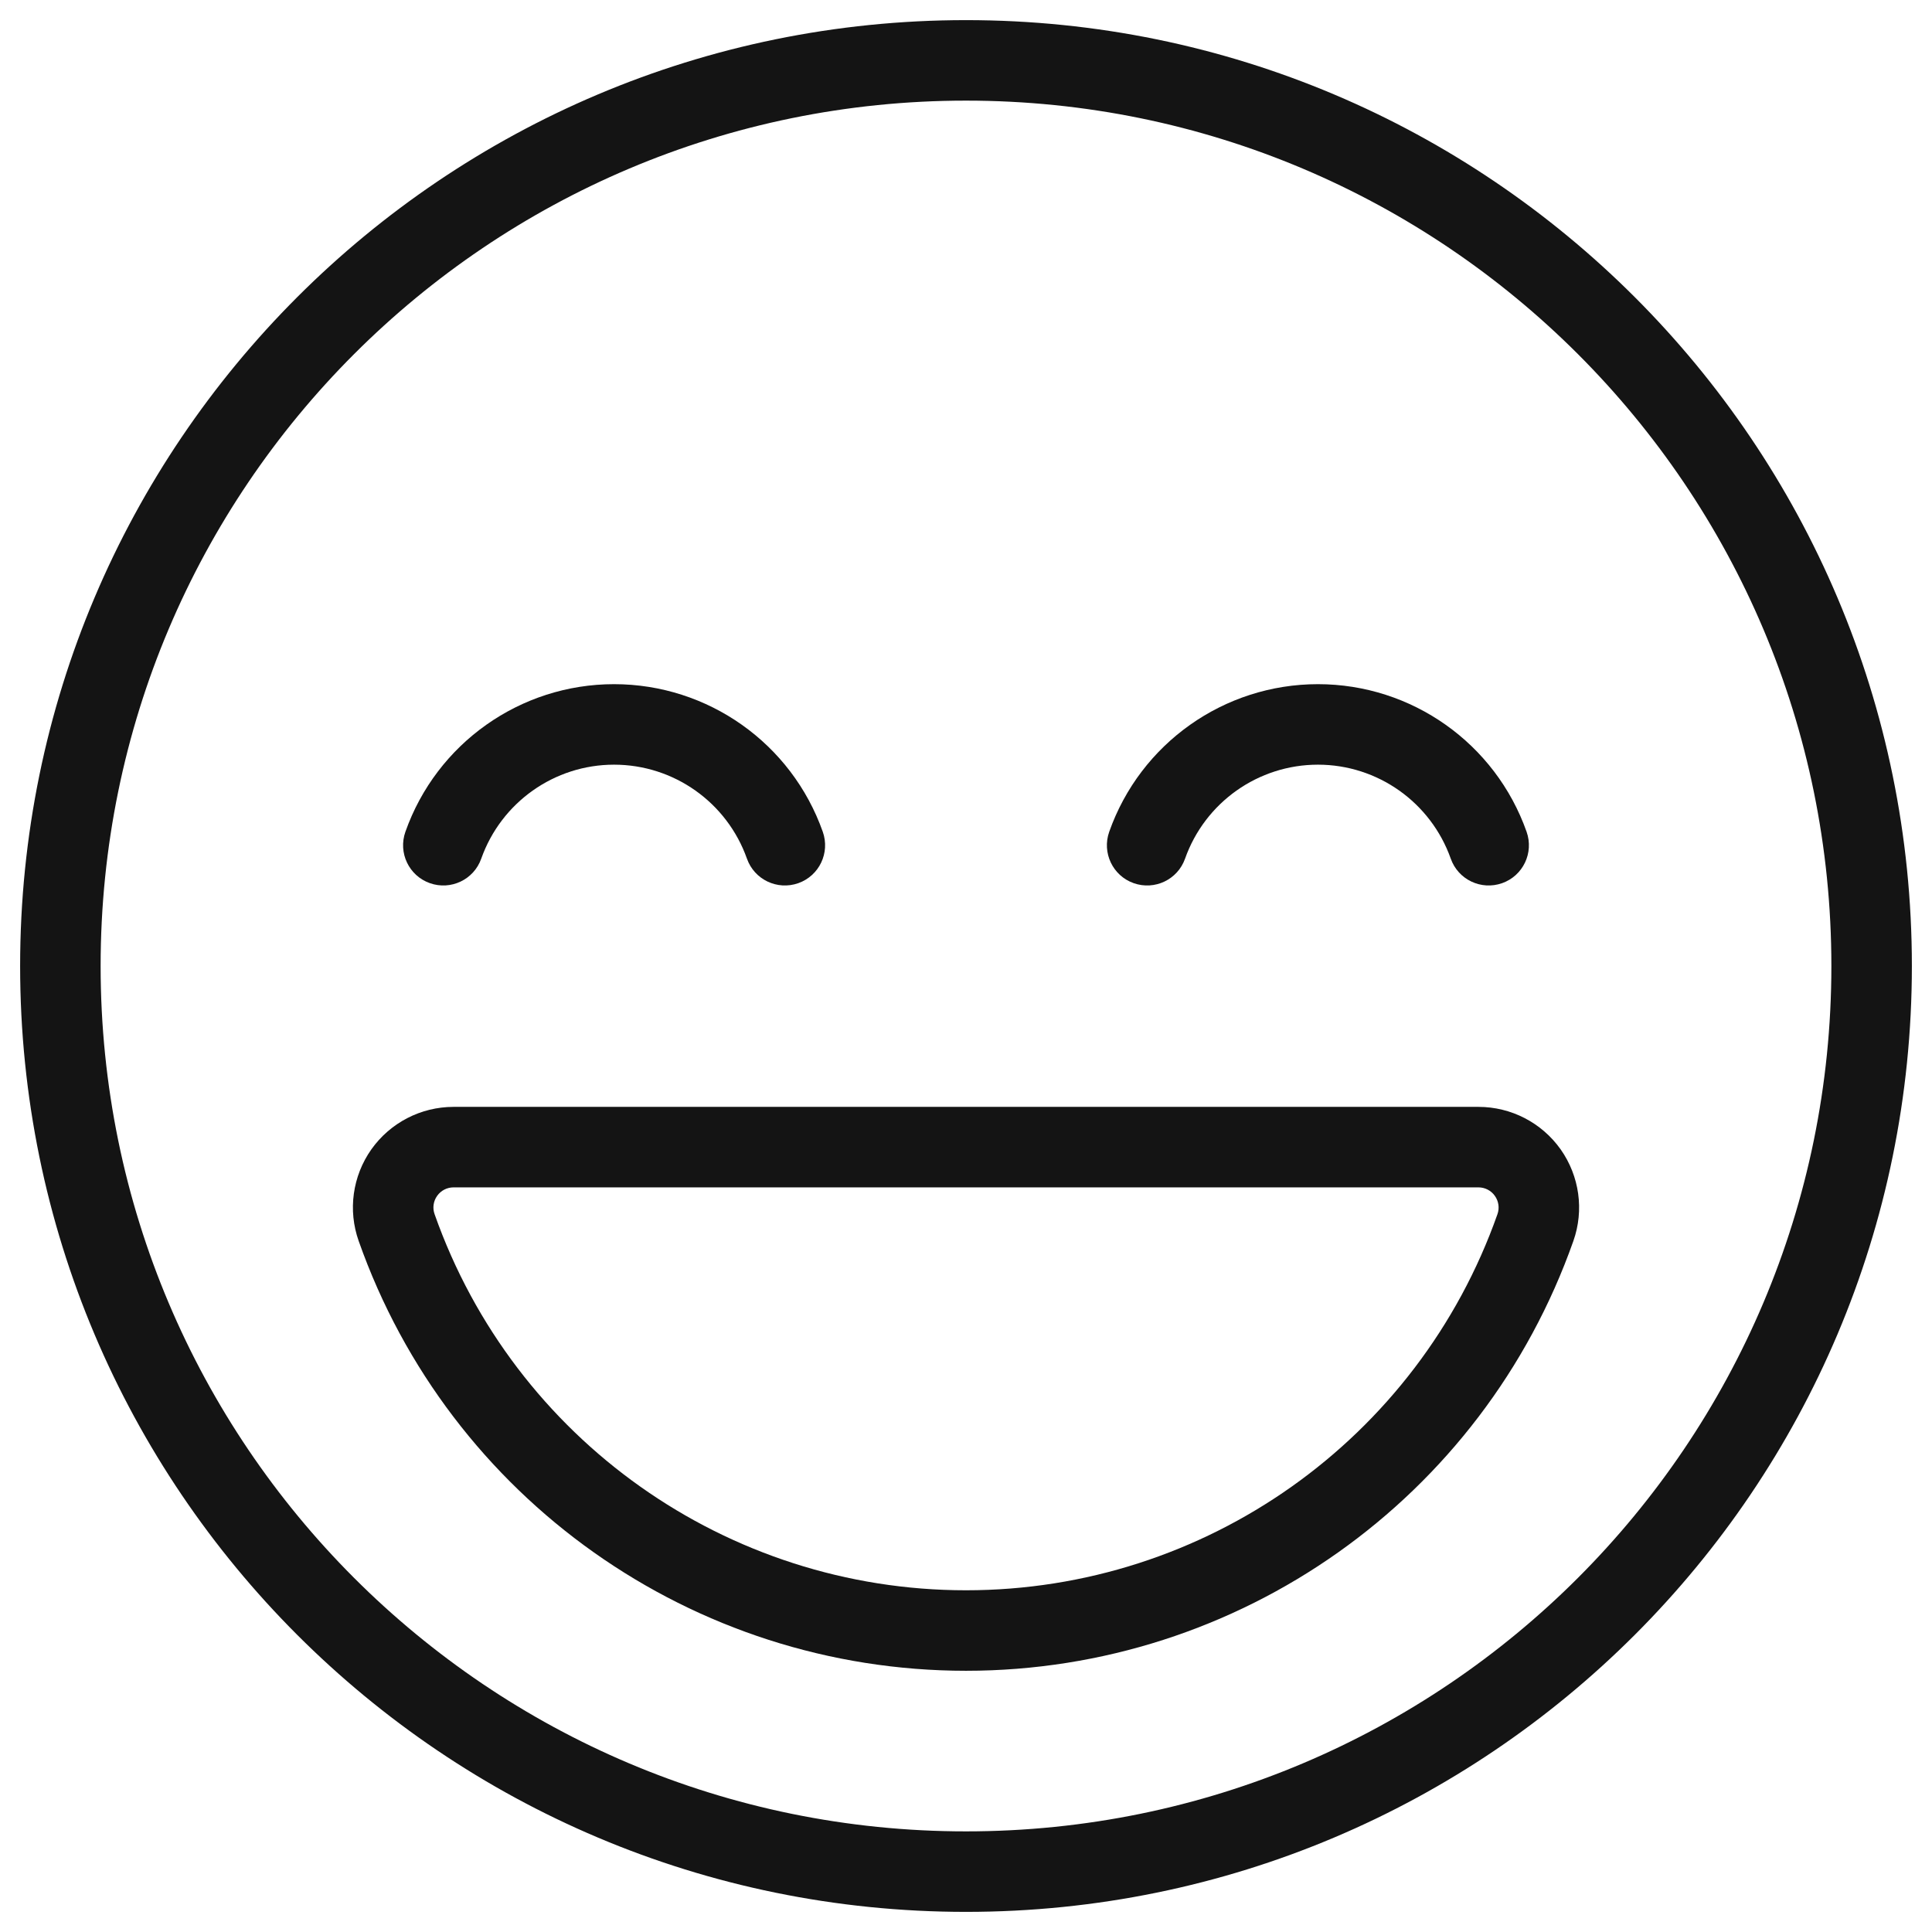
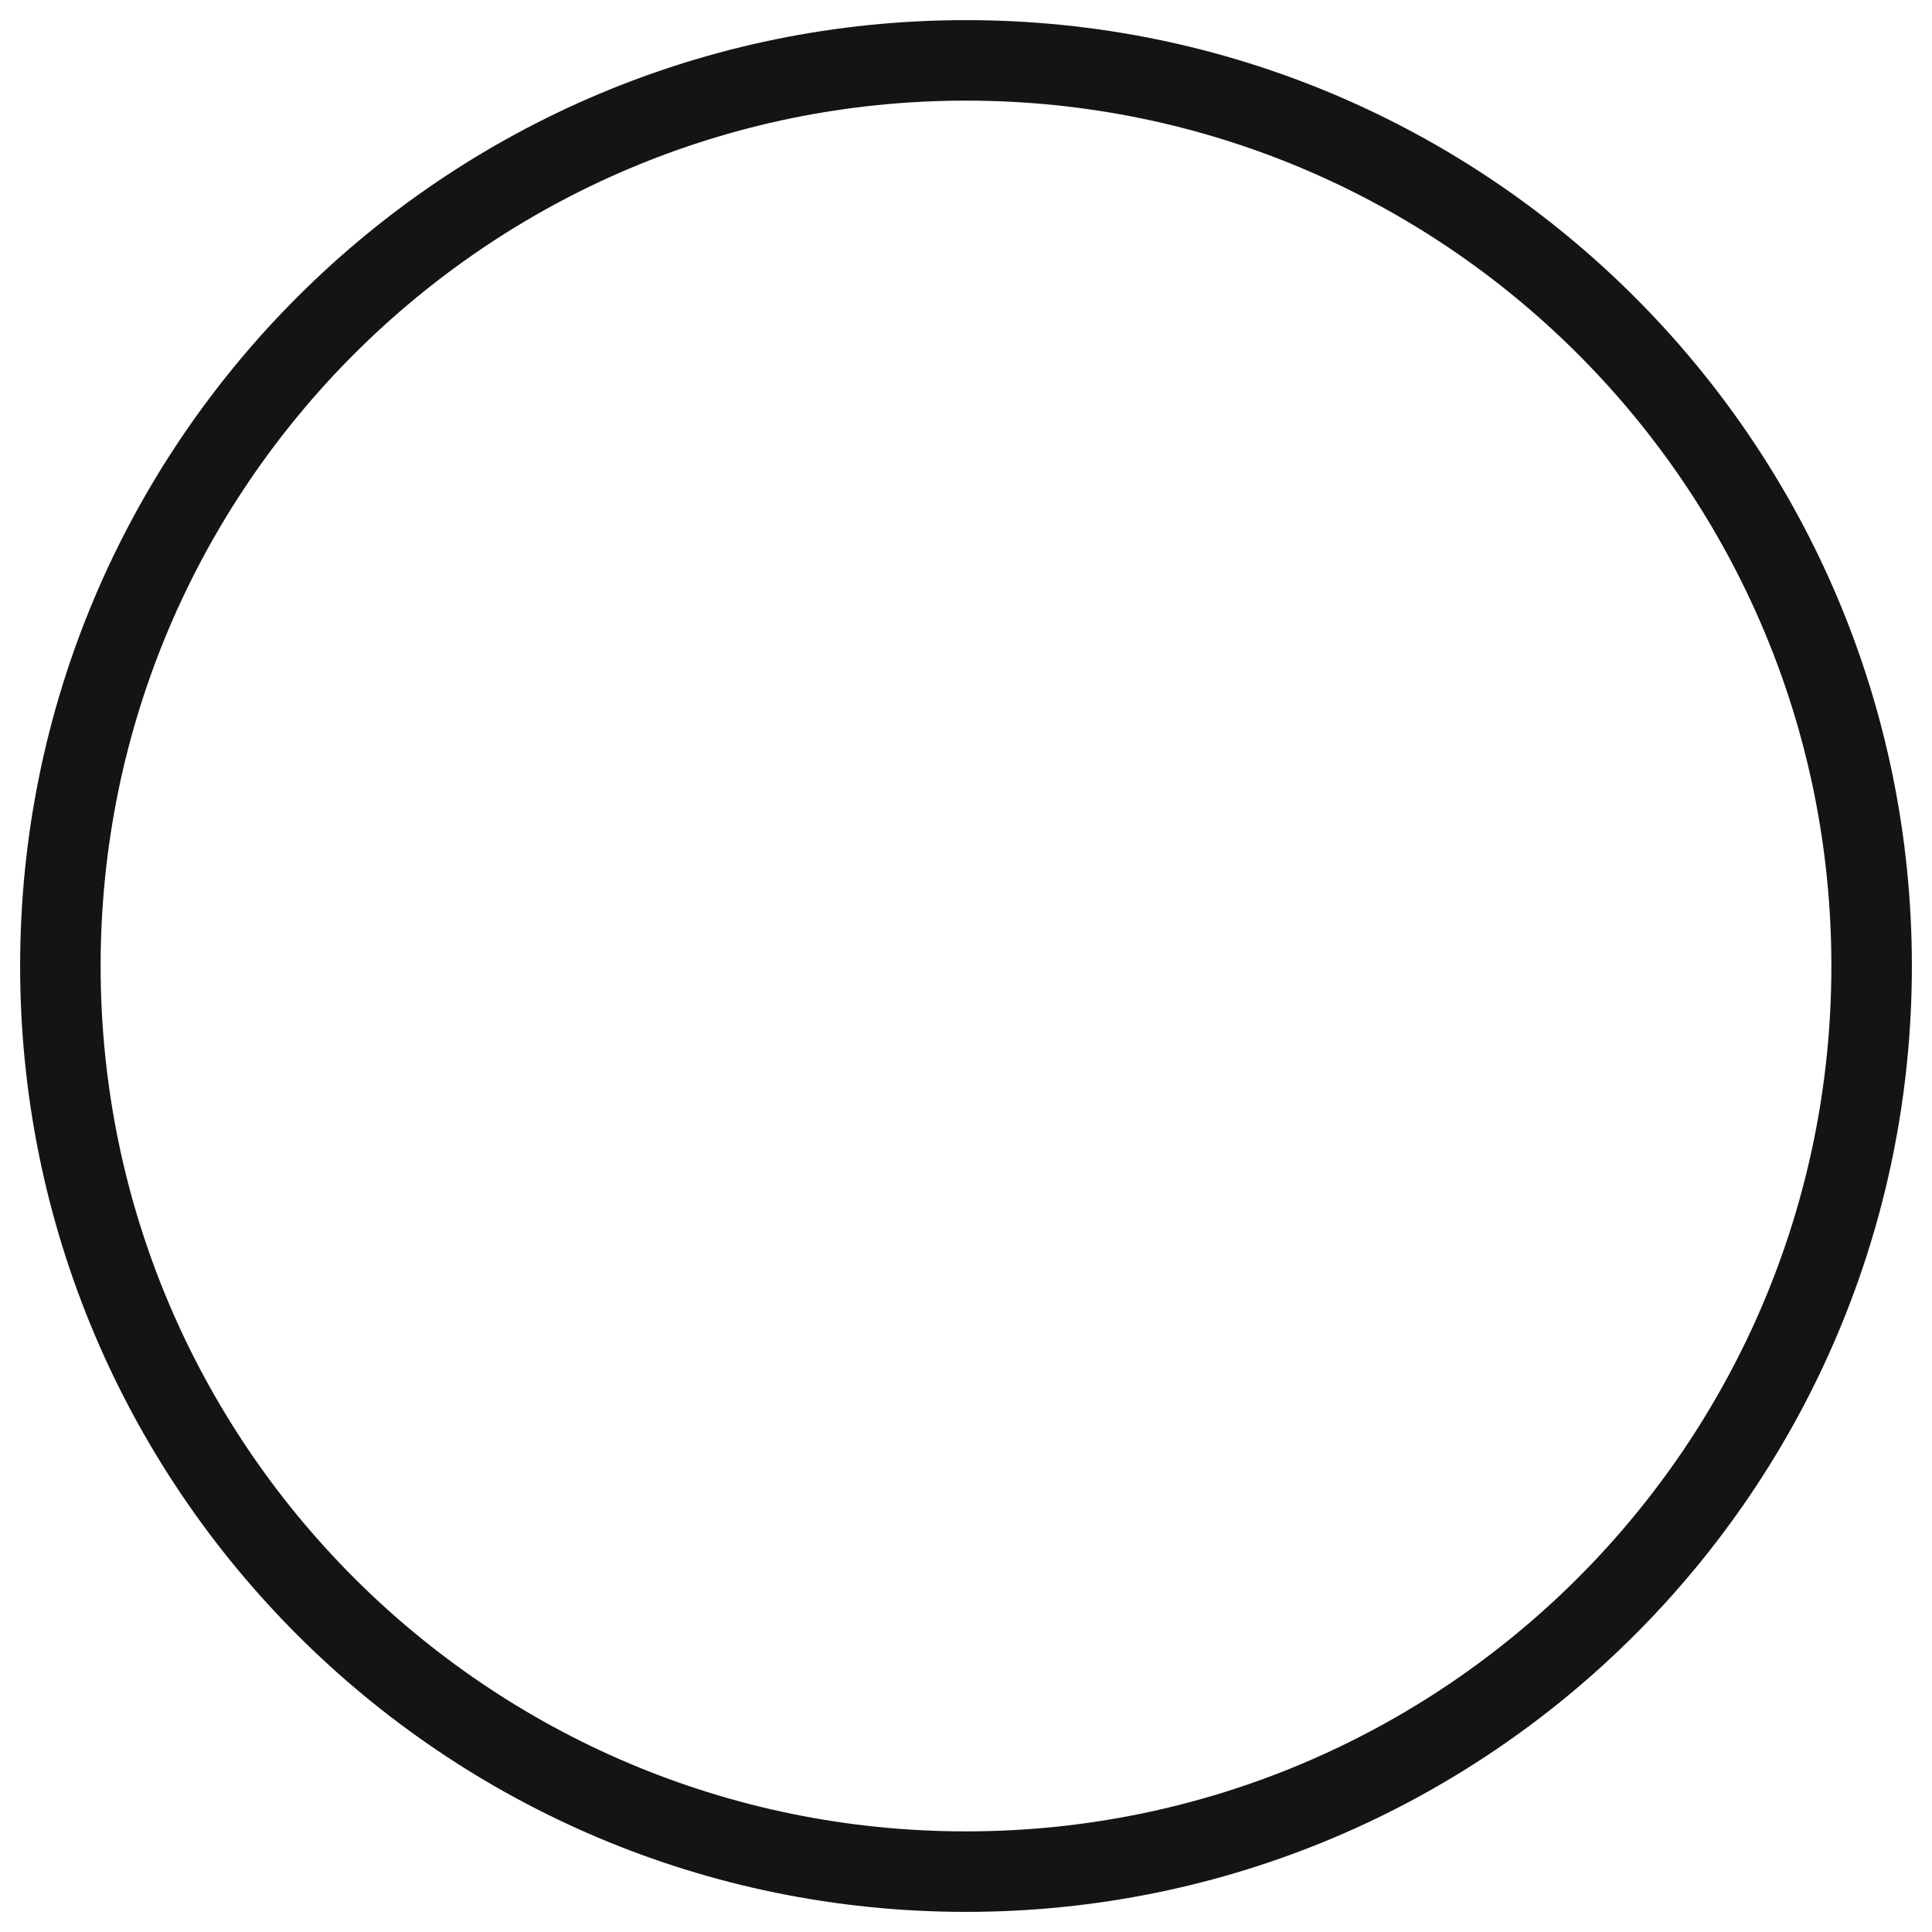
<svg xmlns="http://www.w3.org/2000/svg" width="24px" height="24px" viewBox="0 0 24 24" version="1.1">
  <title>LovingLife</title>
  <g id="LovingLife" stroke="none" stroke-width="1" fill="none" fill-rule="evenodd">
    <g id="Group" fill-rule="nonzero">
      <g id="smiley-thrilled">
        <path d="M12,0.25 C5.511,0.25 0.25,5.511 0.25,12 C0.25,18.489 5.511,23.75 12,23.75 C18.489,23.75 23.75,18.489 23.75,12 C23.75,5.511 18.489,0.25 12,0.25 Z M12,1.25 C17.937,1.25 22.75,6.063 22.75,12 C22.75,17.937 17.937,22.75 12,22.75 C6.063,22.75 1.25,17.937 1.25,12 C1.25,6.063 6.063,1.25 12,1.25 Z" id="Oval" fill="#141414" />
-         <path d="M18.366,13.75 C18.772,13.75 19.152,13.947 19.387,14.278 C19.621,14.61 19.68,15.034 19.545,15.416 C18.416,18.616 15.393,20.755 12,20.755 C8.607,20.755 5.584,18.616 4.456,15.417 C4.32,15.034 4.379,14.61 4.613,14.278 C4.848,13.947 5.228,13.75 5.634,13.75 L5.634,13.75 Z M18.366,14.75 L5.634,14.75 C5.553,14.75 5.477,14.789 5.43,14.856 C5.383,14.922 5.371,15.007 5.399,15.084 C6.386,17.883 9.032,19.755 12,19.755 C14.968,19.755 17.614,17.883 18.602,15.083 C18.629,15.007 18.617,14.922 18.57,14.856 C18.523,14.789 18.447,14.75 18.366,14.75 L18.366,14.75 Z M16.372,8.499 C17.537,8.499 18.576,9.234 18.964,10.333 C19.056,10.594 18.92,10.879 18.66,10.971 C18.399,11.063 18.114,10.927 18.022,10.667 C17.774,9.967 17.113,9.499 16.372,9.499 C15.63,9.499 14.969,9.967 14.721,10.667 C14.629,10.927 14.344,11.063 14.083,10.971 C13.823,10.879 13.687,10.594 13.779,10.333 C14.167,9.234 15.206,8.499 16.372,8.499 Z M7.628,8.499 C8.794,8.499 9.833,9.234 10.221,10.333 C10.313,10.594 10.177,10.879 9.917,10.971 C9.656,11.063 9.371,10.927 9.279,10.667 C9.031,9.967 8.37,9.499 7.628,9.499 C6.887,9.499 6.226,9.967 5.978,10.667 C5.886,10.927 5.601,11.063 5.34,10.971 C5.08,10.879 4.944,10.594 5.036,10.333 C5.424,9.234 6.463,8.499 7.628,8.499 Z" id="Combined-Shape" fill="#141414" />
      </g>
    </g>
  </g>
</svg>